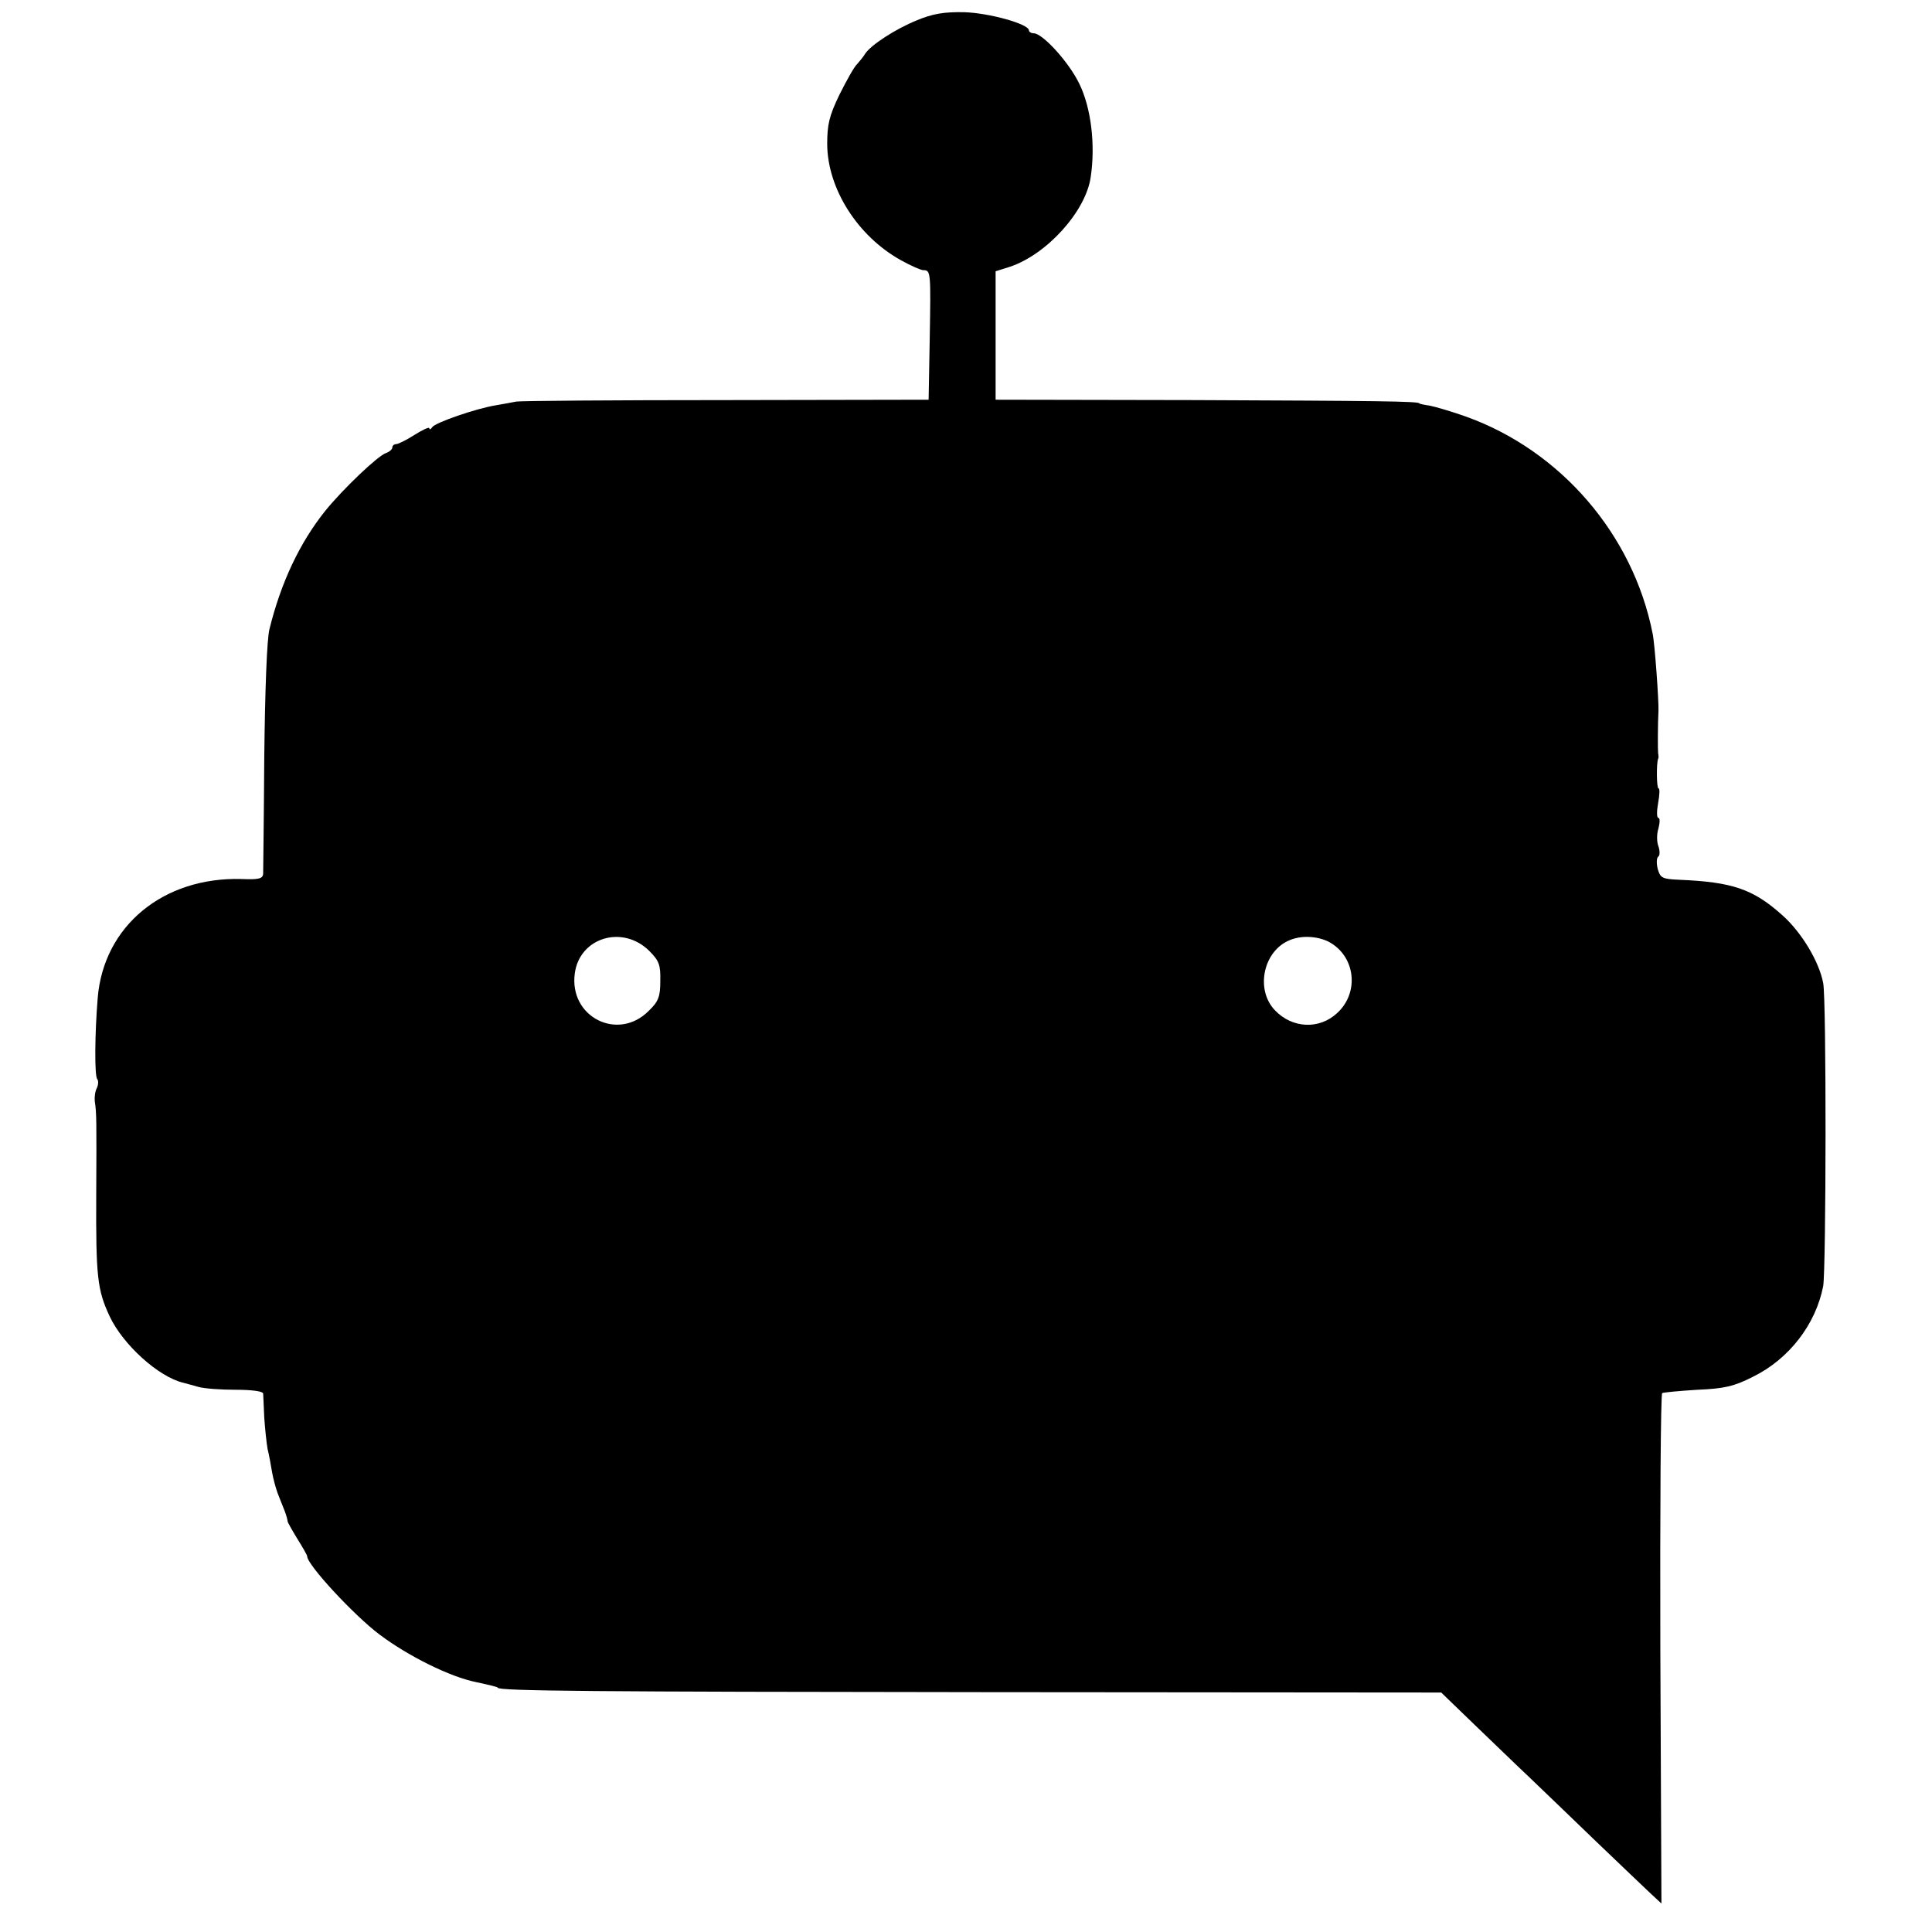
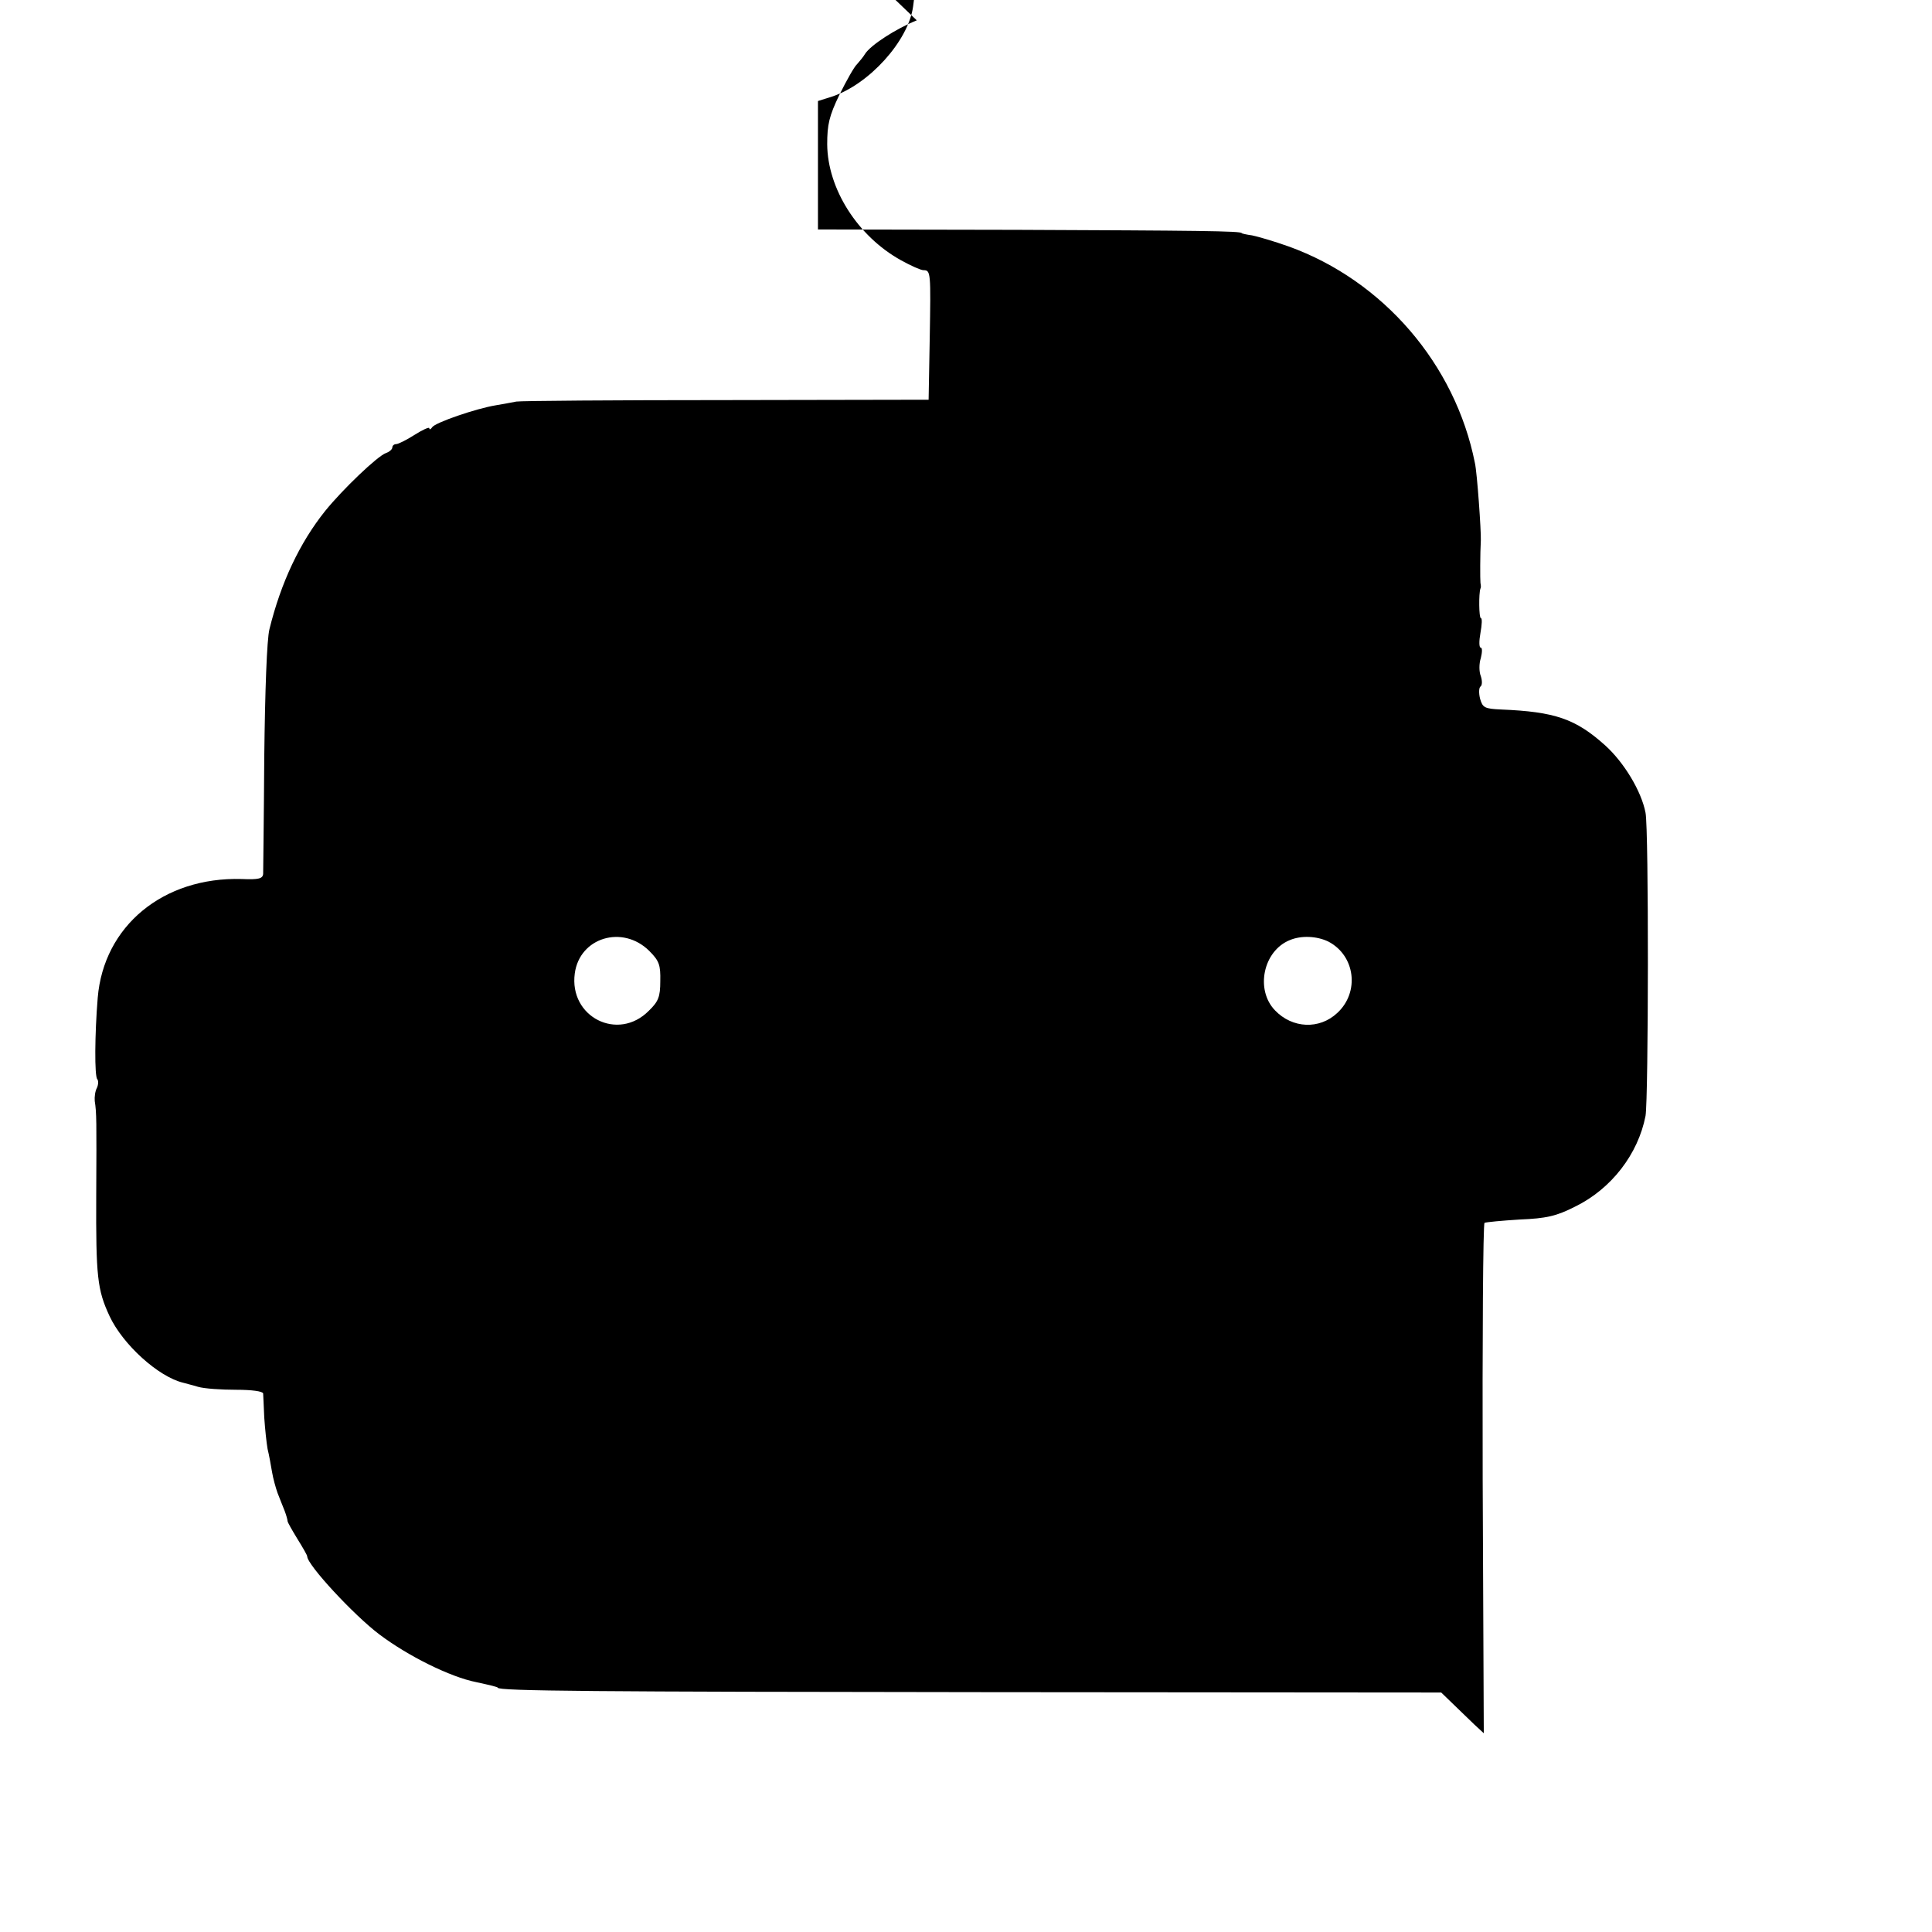
<svg xmlns="http://www.w3.org/2000/svg" version="1.0" width="522pt" height="522pt" viewBox="0 0 522 522" preserveAspectRatio="xMidYMid meet">
  <g transform="translate(0,522) scale(0.1,-0.1)" fill="#000000" stroke="none">
-     <path d="M2477 5165 c-57 -23 -125 -67 -140 -91 -4 -7 -14 -19 -21 -27 -8 -7 -29 -45 -48 -83 -28 -58 -33 -81 -33 -134 1 -120 82 -248 199 -313 27 -15 54 -27 61 -27 20 0 20 -6 17 -185 l-3 -165 -547 -1 c-301 0 -556 -2 -567 -4 -11 -2 -36 -7 -55 -10 -55 -9 -164 -47 -172 -59 -4 -6 -8 -8 -8 -3 0 4 -18 -4 -40 -18 -22 -14 -44 -25 -50 -25 -5 0 -10 -4 -10 -9 0 -5 -8 -12 -17 -15 -23 -8 -117 -98 -164 -156 -69 -86 -120 -194 -151 -320 -7 -27 -12 -168 -14 -345 -1 -165 -3 -307 -3 -316 -1 -13 -12 -16 -58 -14 -212 6 -373 -127 -389 -321 -8 -97 -9 -213 -1 -220 3 -4 3 -14 -1 -23 -5 -9 -7 -25 -6 -36 5 -32 5 -50 4 -255 -1 -220 3 -255 36 -326 36 -77 132 -164 199 -180 6 -2 24 -6 40 -11 17 -5 63 -8 103 -8 42 0 72 -4 73 -10 0 -5 2 -35 3 -65 2 -30 6 -68 9 -85 4 -16 9 -44 12 -62 3 -18 10 -43 15 -57 6 -15 14 -36 19 -48 5 -13 8 -25 8 -28 0 -3 12 -24 26 -47 15 -24 27 -45 27 -48 0 -23 126 -159 195 -211 77 -58 191 -115 262 -129 37 -8 58 -13 58 -15 0 -9 265 -11 1315 -12 l1234 -1 89 -86 c49 -47 115 -111 147 -141 31 -30 114 -109 182 -175 69 -66 137 -131 151 -144 l26 -24 -3 687 c-1 378 1 689 5 692 4 2 47 6 95 9 72 3 99 9 150 35 98 48 170 142 190 245 8 46 9 776 0 819 -11 58 -58 136 -109 182 -80 72 -136 91 -281 97 -45 2 -50 5 -57 29 -4 16 -3 30 1 33 5 3 5 16 1 28 -5 12 -5 34 0 49 4 16 4 28 0 28 -5 0 -5 18 -1 40 4 22 5 40 1 40 -5 0 -6 66 -1 80 2 3 1 9 0 15 -1 9 -1 80 1 115 1 25 -10 183 -16 209 -53 267 -248 493 -503 585 -39 14 -84 27 -99 30 -15 2 -28 5 -28 6 0 6 -124 7 -607 9 l-538 1 0 173 0 174 38 12 c100 33 206 150 219 243 13 87 1 187 -31 252 -28 58 -99 136 -123 136 -7 0 -13 4 -13 8 0 17 -107 47 -175 49 -54 1 -85 -4 -128 -22z m-723 -2514 c27 -27 31 -38 30 -82 0 -42 -5 -55 -31 -80 -83 -84 -216 -17 -200 101 13 97 129 132 201 61z m1835 25 c73 -38 85 -137 24 -193 -48 -45 -121 -42 -168 7 -54 56 -32 161 40 190 31 13 73 11 104 -4z" />
+     <path d="M2477 5165 c-57 -23 -125 -67 -140 -91 -4 -7 -14 -19 -21 -27 -8 -7 -29 -45 -48 -83 -28 -58 -33 -81 -33 -134 1 -120 82 -248 199 -313 27 -15 54 -27 61 -27 20 0 20 -6 17 -185 l-3 -165 -547 -1 c-301 0 -556 -2 -567 -4 -11 -2 -36 -7 -55 -10 -55 -9 -164 -47 -172 -59 -4 -6 -8 -8 -8 -3 0 4 -18 -4 -40 -18 -22 -14 -44 -25 -50 -25 -5 0 -10 -4 -10 -9 0 -5 -8 -12 -17 -15 -23 -8 -117 -98 -164 -156 -69 -86 -120 -194 -151 -320 -7 -27 -12 -168 -14 -345 -1 -165 -3 -307 -3 -316 -1 -13 -12 -16 -58 -14 -212 6 -373 -127 -389 -321 -8 -97 -9 -213 -1 -220 3 -4 3 -14 -1 -23 -5 -9 -7 -25 -6 -36 5 -32 5 -50 4 -255 -1 -220 3 -255 36 -326 36 -77 132 -164 199 -180 6 -2 24 -6 40 -11 17 -5 63 -8 103 -8 42 0 72 -4 73 -10 0 -5 2 -35 3 -65 2 -30 6 -68 9 -85 4 -16 9 -44 12 -62 3 -18 10 -43 15 -57 6 -15 14 -36 19 -48 5 -13 8 -25 8 -28 0 -3 12 -24 26 -47 15 -24 27 -45 27 -48 0 -23 126 -159 195 -211 77 -58 191 -115 262 -129 37 -8 58 -13 58 -15 0 -9 265 -11 1315 -12 l1234 -1 89 -86 l26 -24 -3 687 c-1 378 1 689 5 692 4 2 47 6 95 9 72 3 99 9 150 35 98 48 170 142 190 245 8 46 9 776 0 819 -11 58 -58 136 -109 182 -80 72 -136 91 -281 97 -45 2 -50 5 -57 29 -4 16 -3 30 1 33 5 3 5 16 1 28 -5 12 -5 34 0 49 4 16 4 28 0 28 -5 0 -5 18 -1 40 4 22 5 40 1 40 -5 0 -6 66 -1 80 2 3 1 9 0 15 -1 9 -1 80 1 115 1 25 -10 183 -16 209 -53 267 -248 493 -503 585 -39 14 -84 27 -99 30 -15 2 -28 5 -28 6 0 6 -124 7 -607 9 l-538 1 0 173 0 174 38 12 c100 33 206 150 219 243 13 87 1 187 -31 252 -28 58 -99 136 -123 136 -7 0 -13 4 -13 8 0 17 -107 47 -175 49 -54 1 -85 -4 -128 -22z m-723 -2514 c27 -27 31 -38 30 -82 0 -42 -5 -55 -31 -80 -83 -84 -216 -17 -200 101 13 97 129 132 201 61z m1835 25 c73 -38 85 -137 24 -193 -48 -45 -121 -42 -168 7 -54 56 -32 161 40 190 31 13 73 11 104 -4z" />
  </g>
</svg>